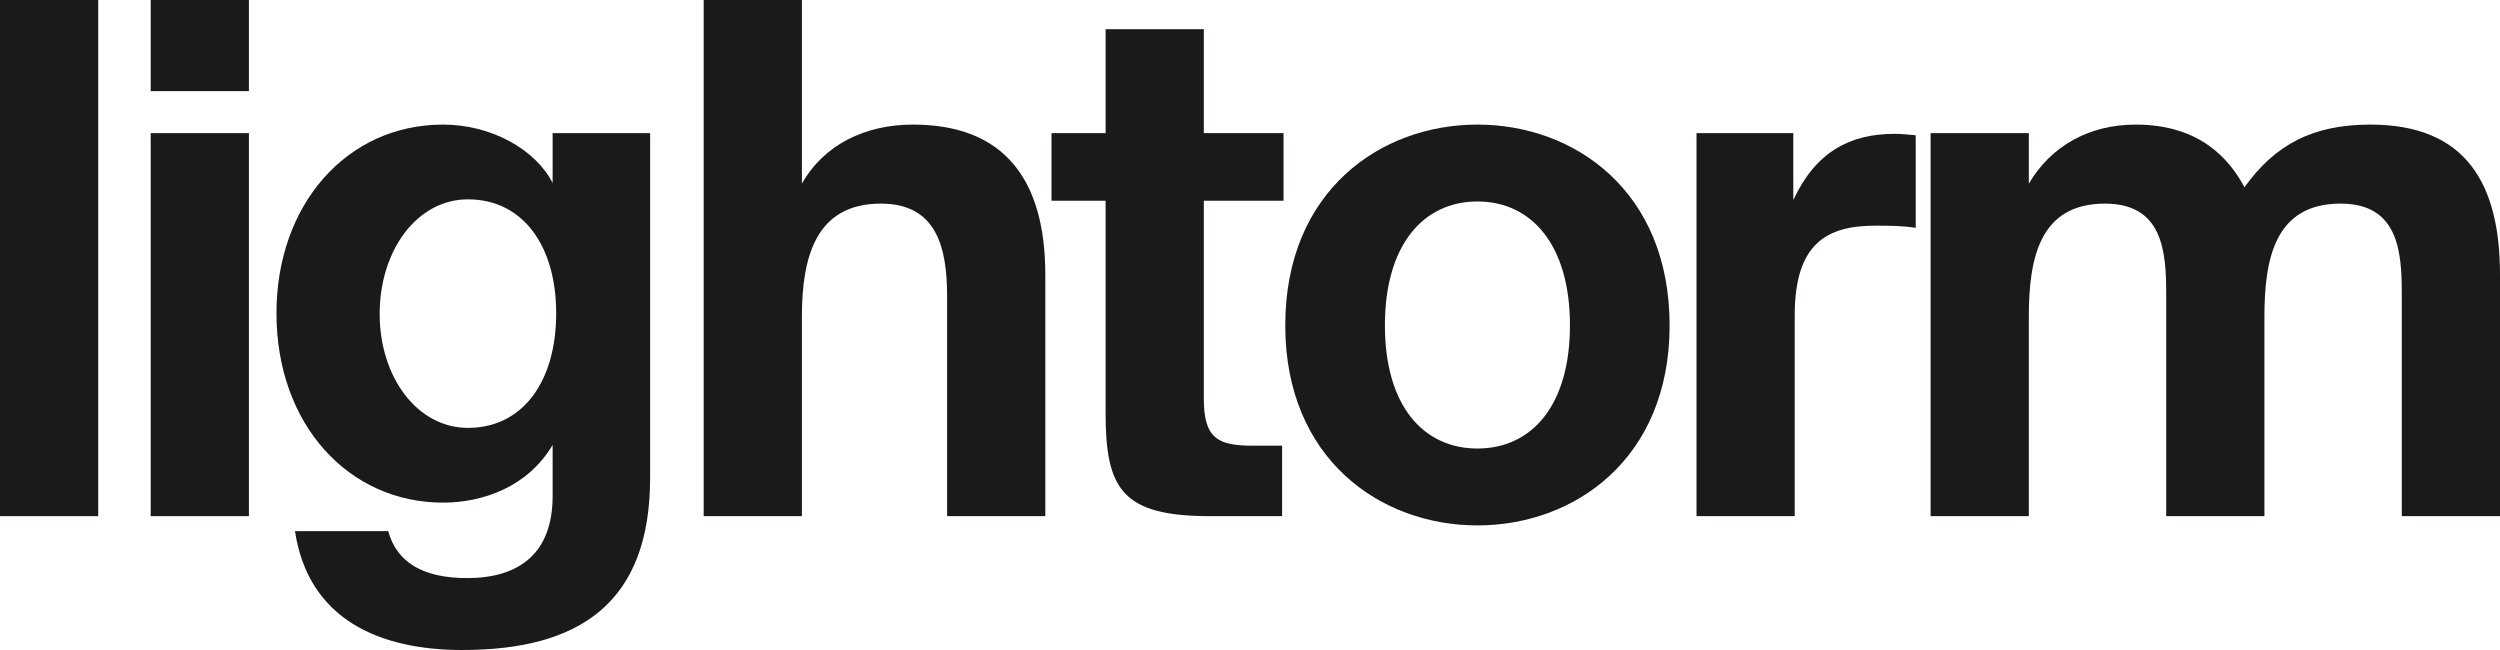
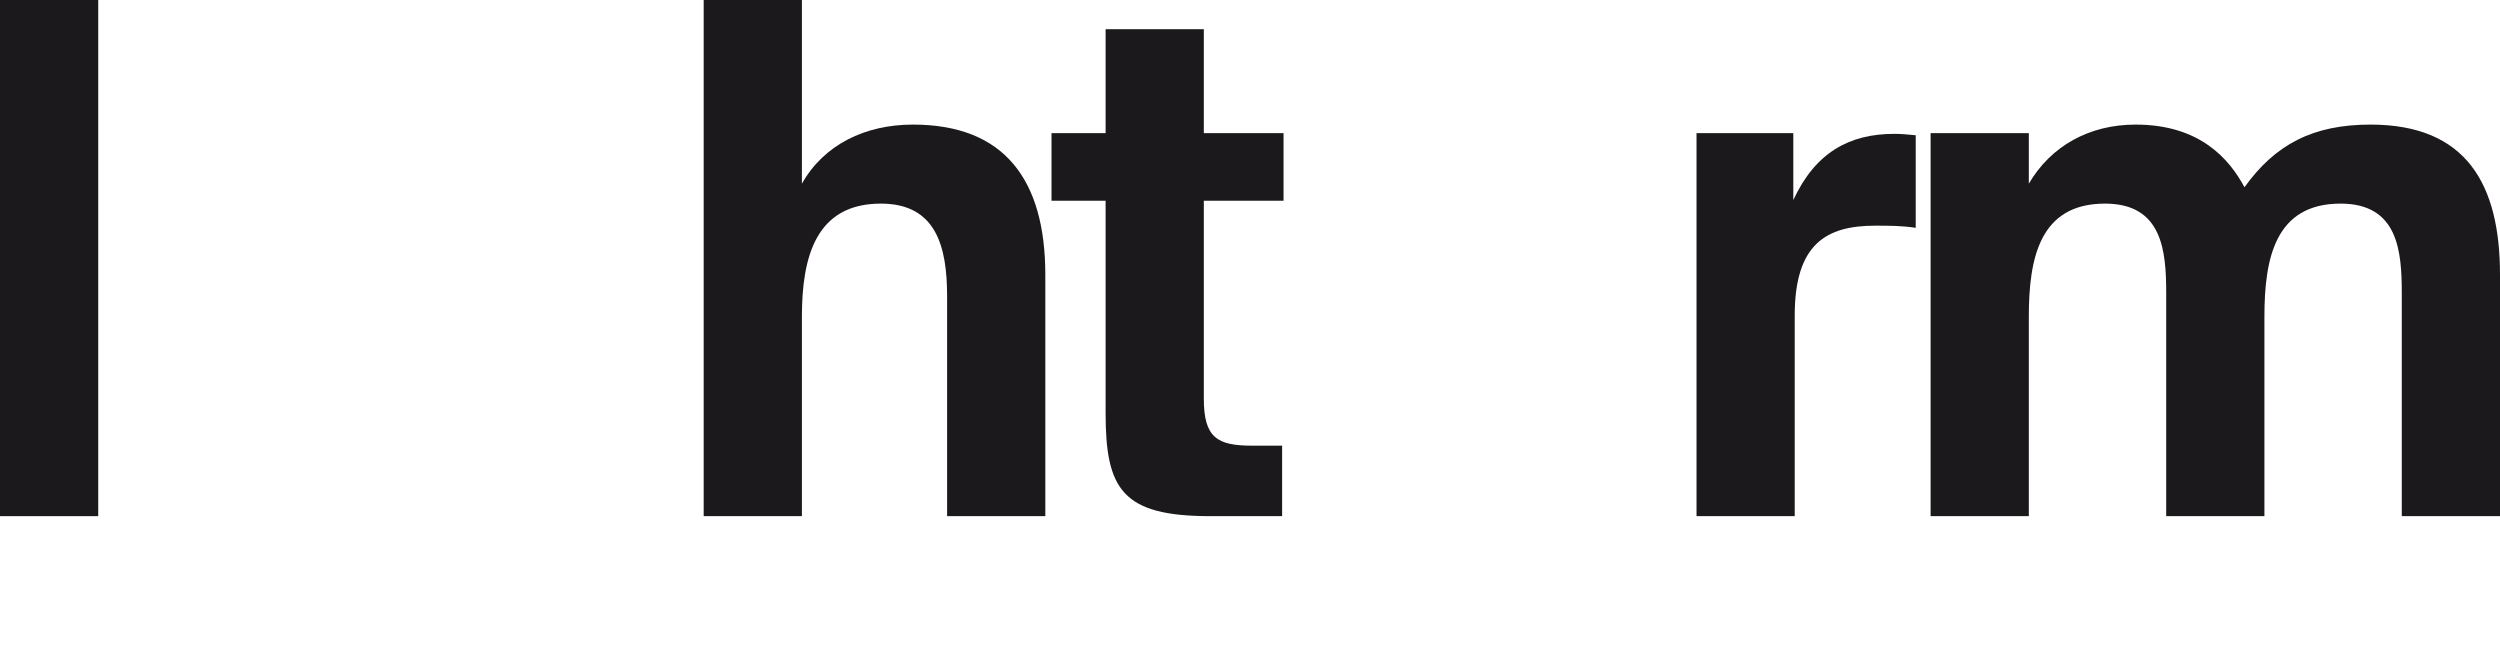
<svg xmlns="http://www.w3.org/2000/svg" width="1800" height="468" viewBox="0 0 1800 468" fill="none">
  <path d="M70.719 0H0V371.632H70.719V0Z" fill="#1B191C" />
-   <path d="M108.496 95.855V371.632H179.215V95.855H108.496ZM108.496 0V65.612H179.215V0H108.496Z" fill="#1B191C" />
-   <path d="M336.908 308.07C300.523 308.07 273.363 271.676 273.363 226.055C273.363 179.921 300.523 143.527 336.908 143.527C376.367 143.527 400.452 176.846 400.452 225.542C400.452 274.751 376.367 308.07 336.908 308.07ZM397.89 95.855V131.737C385.591 107.645 353.819 89.704 318.972 89.704C249.79 89.704 199.057 147.115 199.057 225.542C199.057 306.02 251.327 361.893 318.972 361.893C347.669 361.893 379.954 350.616 397.89 320.372V357.279C397.89 398.8 373.292 416.228 336.395 416.228C304.623 416.228 285.662 404.951 279.512 382.397H212.381C222.117 446.471 273.875 468 332.808 468C417.363 468 468.096 434.169 468.096 343.952V95.855H397.89Z" fill="#1B191C" />
  <path d="M577.369 0H506.65V371.632H577.369V228.105C577.369 184.535 587.618 146.602 634.252 146.602C674.223 146.602 681.91 177.871 681.91 213.24V371.632H752.629V197.862C752.629 129.687 723.419 89.704 657.312 89.704C622.978 89.704 593.255 104.057 577.369 132.25V0Z" fill="#1B191C" />
  <path d="M796.036 95.855H757.089V144.552H796.036V297.306C796.036 352.153 807.822 371.632 871.367 371.632H923.125V320.885H901.601C876.491 320.885 866.754 315.246 866.754 287.054V144.552H924.149V95.855H866.754V21.016H796.036V95.855Z" fill="#1B191C" />
-   <path d="M1063.75 145.065C1102.7 145.065 1130.37 176.333 1130.37 234.256C1130.37 292.18 1102.7 322.935 1063.75 322.935C1024.81 322.935 997.134 292.18 997.134 234.256C997.134 176.333 1024.81 145.065 1063.75 145.065ZM1063.75 378.296C1133.45 378.296 1202.12 330.624 1202.12 234.256C1202.12 137.376 1133.45 89.704 1063.75 89.704C994.06 89.704 925.391 137.376 925.391 234.256C925.391 330.624 994.06 378.296 1063.75 378.296Z" fill="#1B191C" />
  <path d="M1379.32 97.393C1374.71 96.881 1368.56 96.368 1363.95 96.368C1331.66 96.368 1307.07 109.695 1291.18 144.039V95.855H1221.49V371.632H1292.2V227.08C1292.2 175.308 1315.27 162.493 1350.11 162.493C1360.36 162.493 1369.07 162.493 1379.32 164.031V97.393Z" fill="#1B191C" />
  <path d="M1729.28 371.632H1800V197.862C1800 132.762 1775.91 89.704 1706.73 89.704C1665.22 89.704 1638.06 104.057 1616.03 134.813C1605.27 114.821 1584.26 89.704 1537.62 89.704C1504.31 89.704 1476.64 105.082 1460.75 132.25V95.855H1390.04V371.632H1460.75V228.105C1460.75 186.072 1468.44 146.602 1515.59 146.602C1557.1 146.602 1559.66 180.946 1559.66 211.189V371.632H1630.38V228.105C1630.38 186.072 1638.06 146.602 1685.21 146.602C1726.72 146.602 1729.28 180.946 1729.28 211.189V371.632Z" fill="#1B191C" />
</svg>